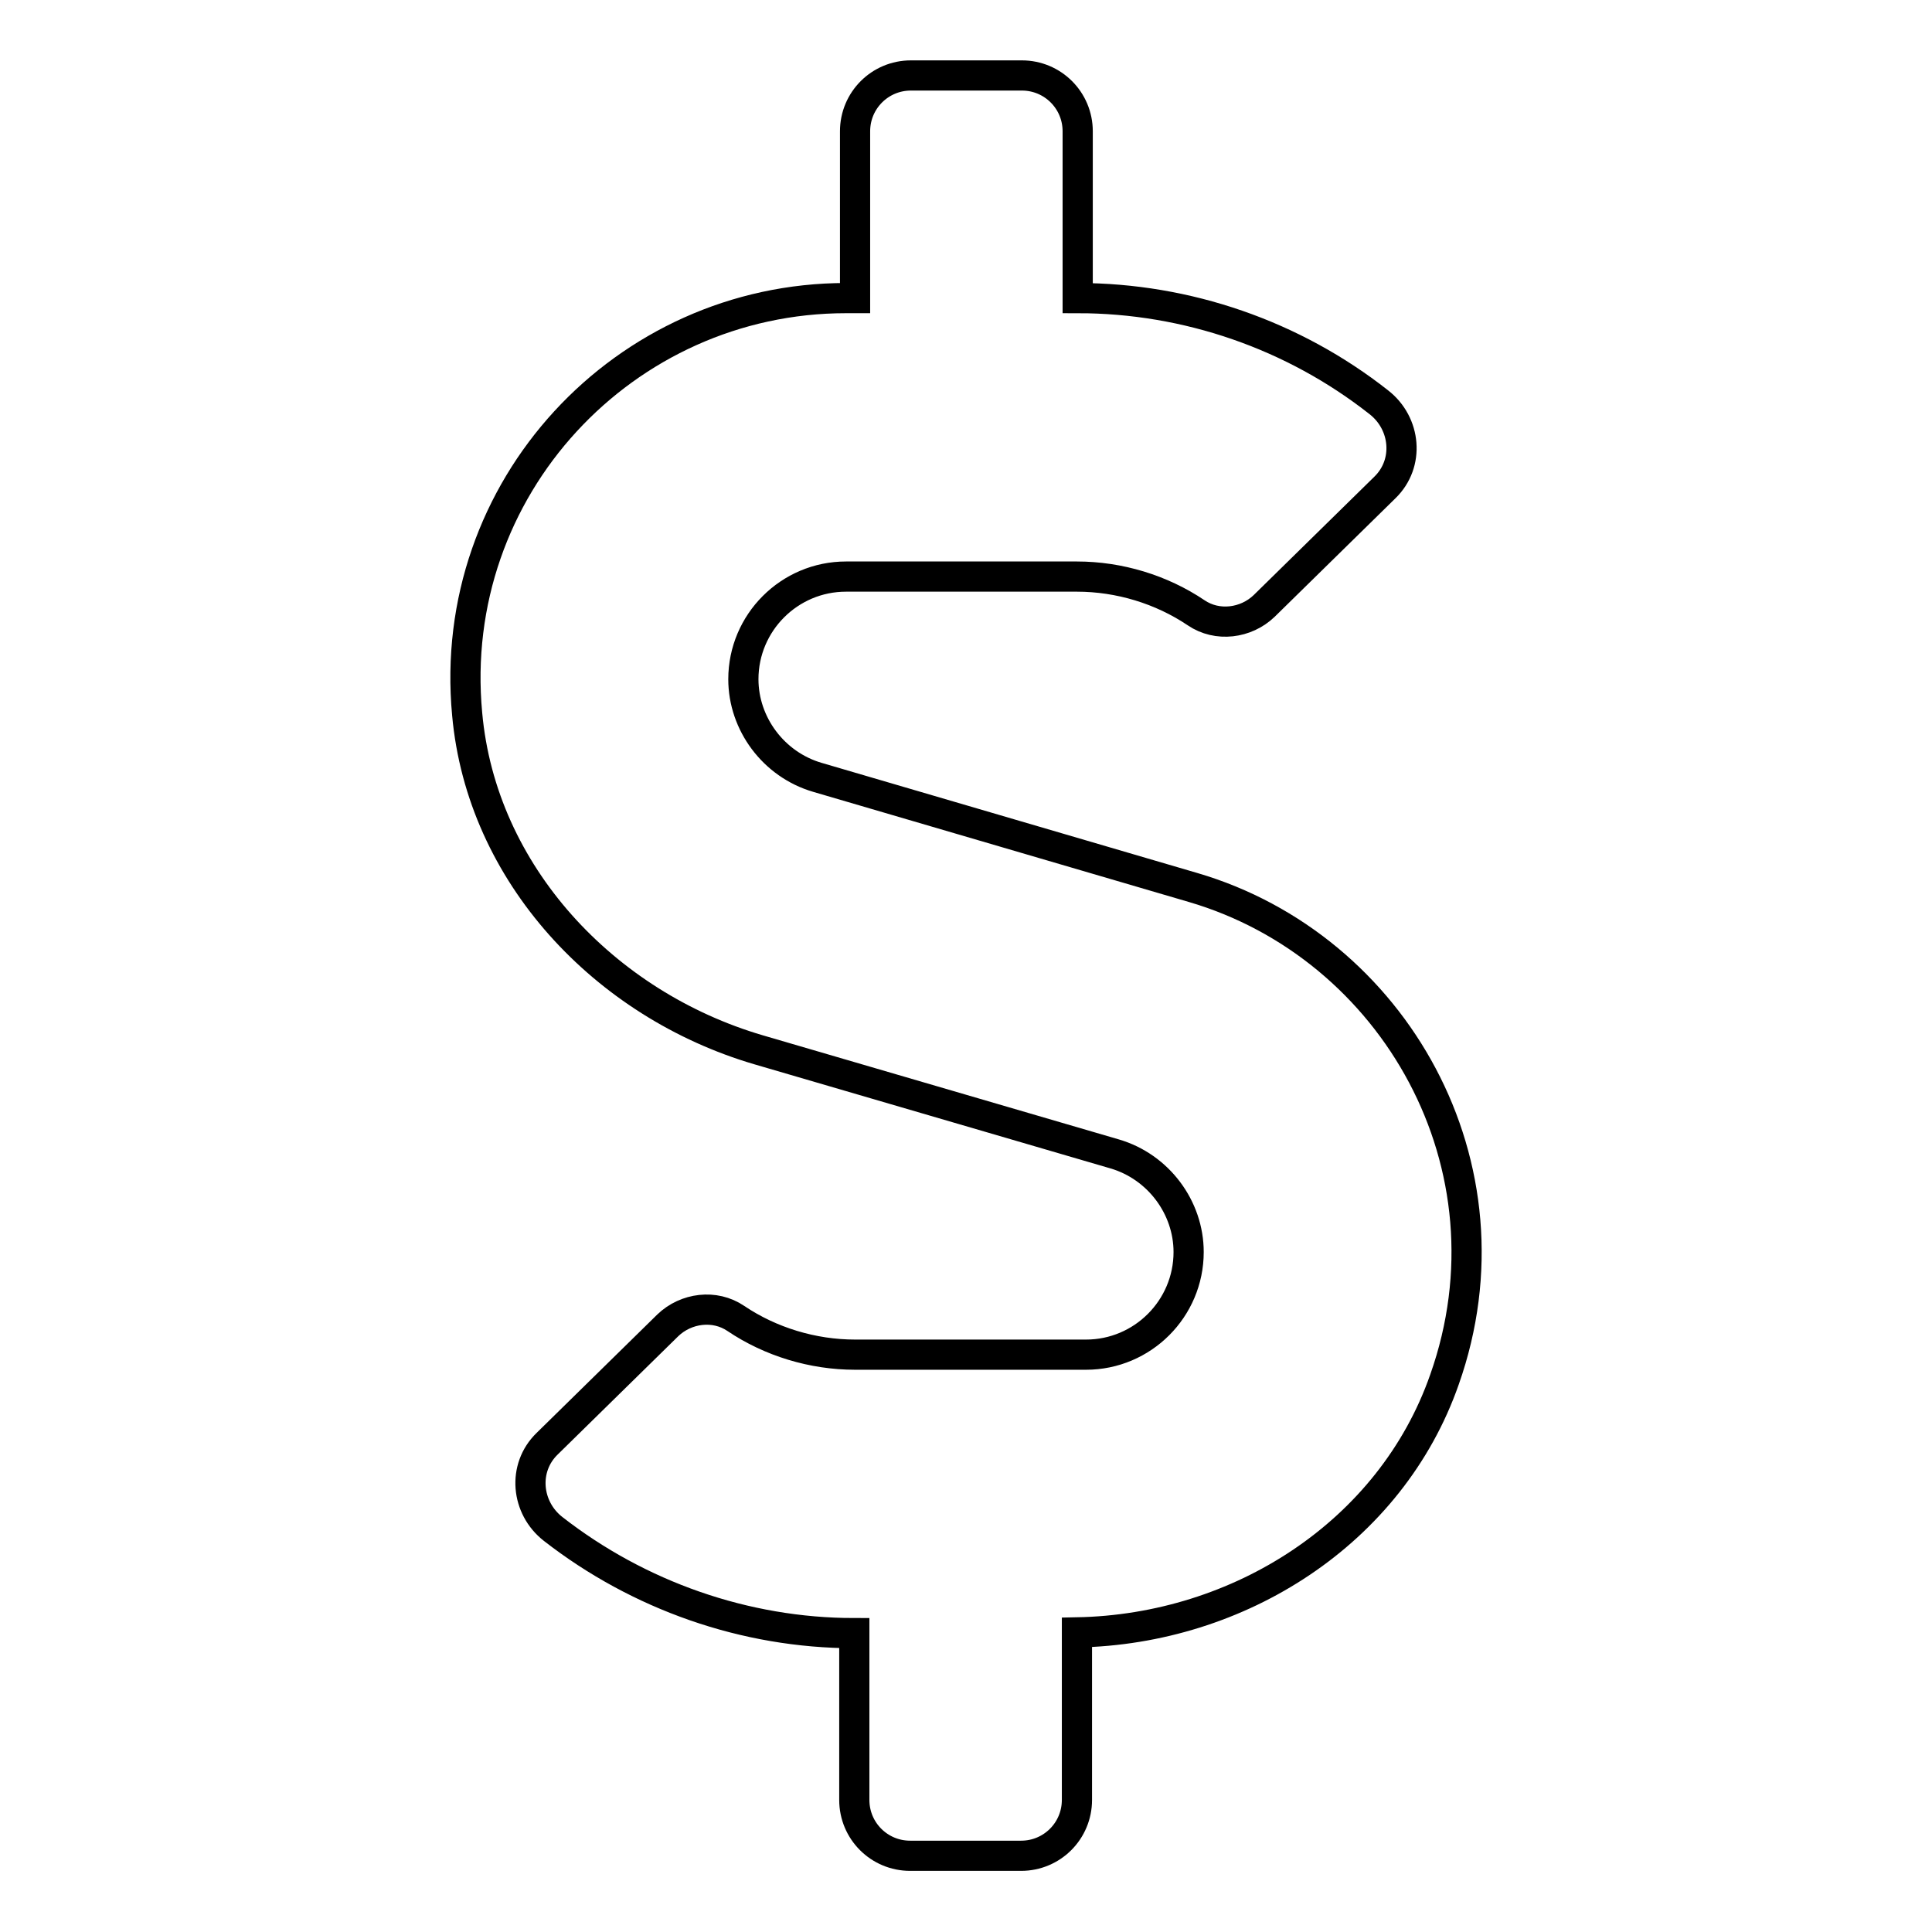
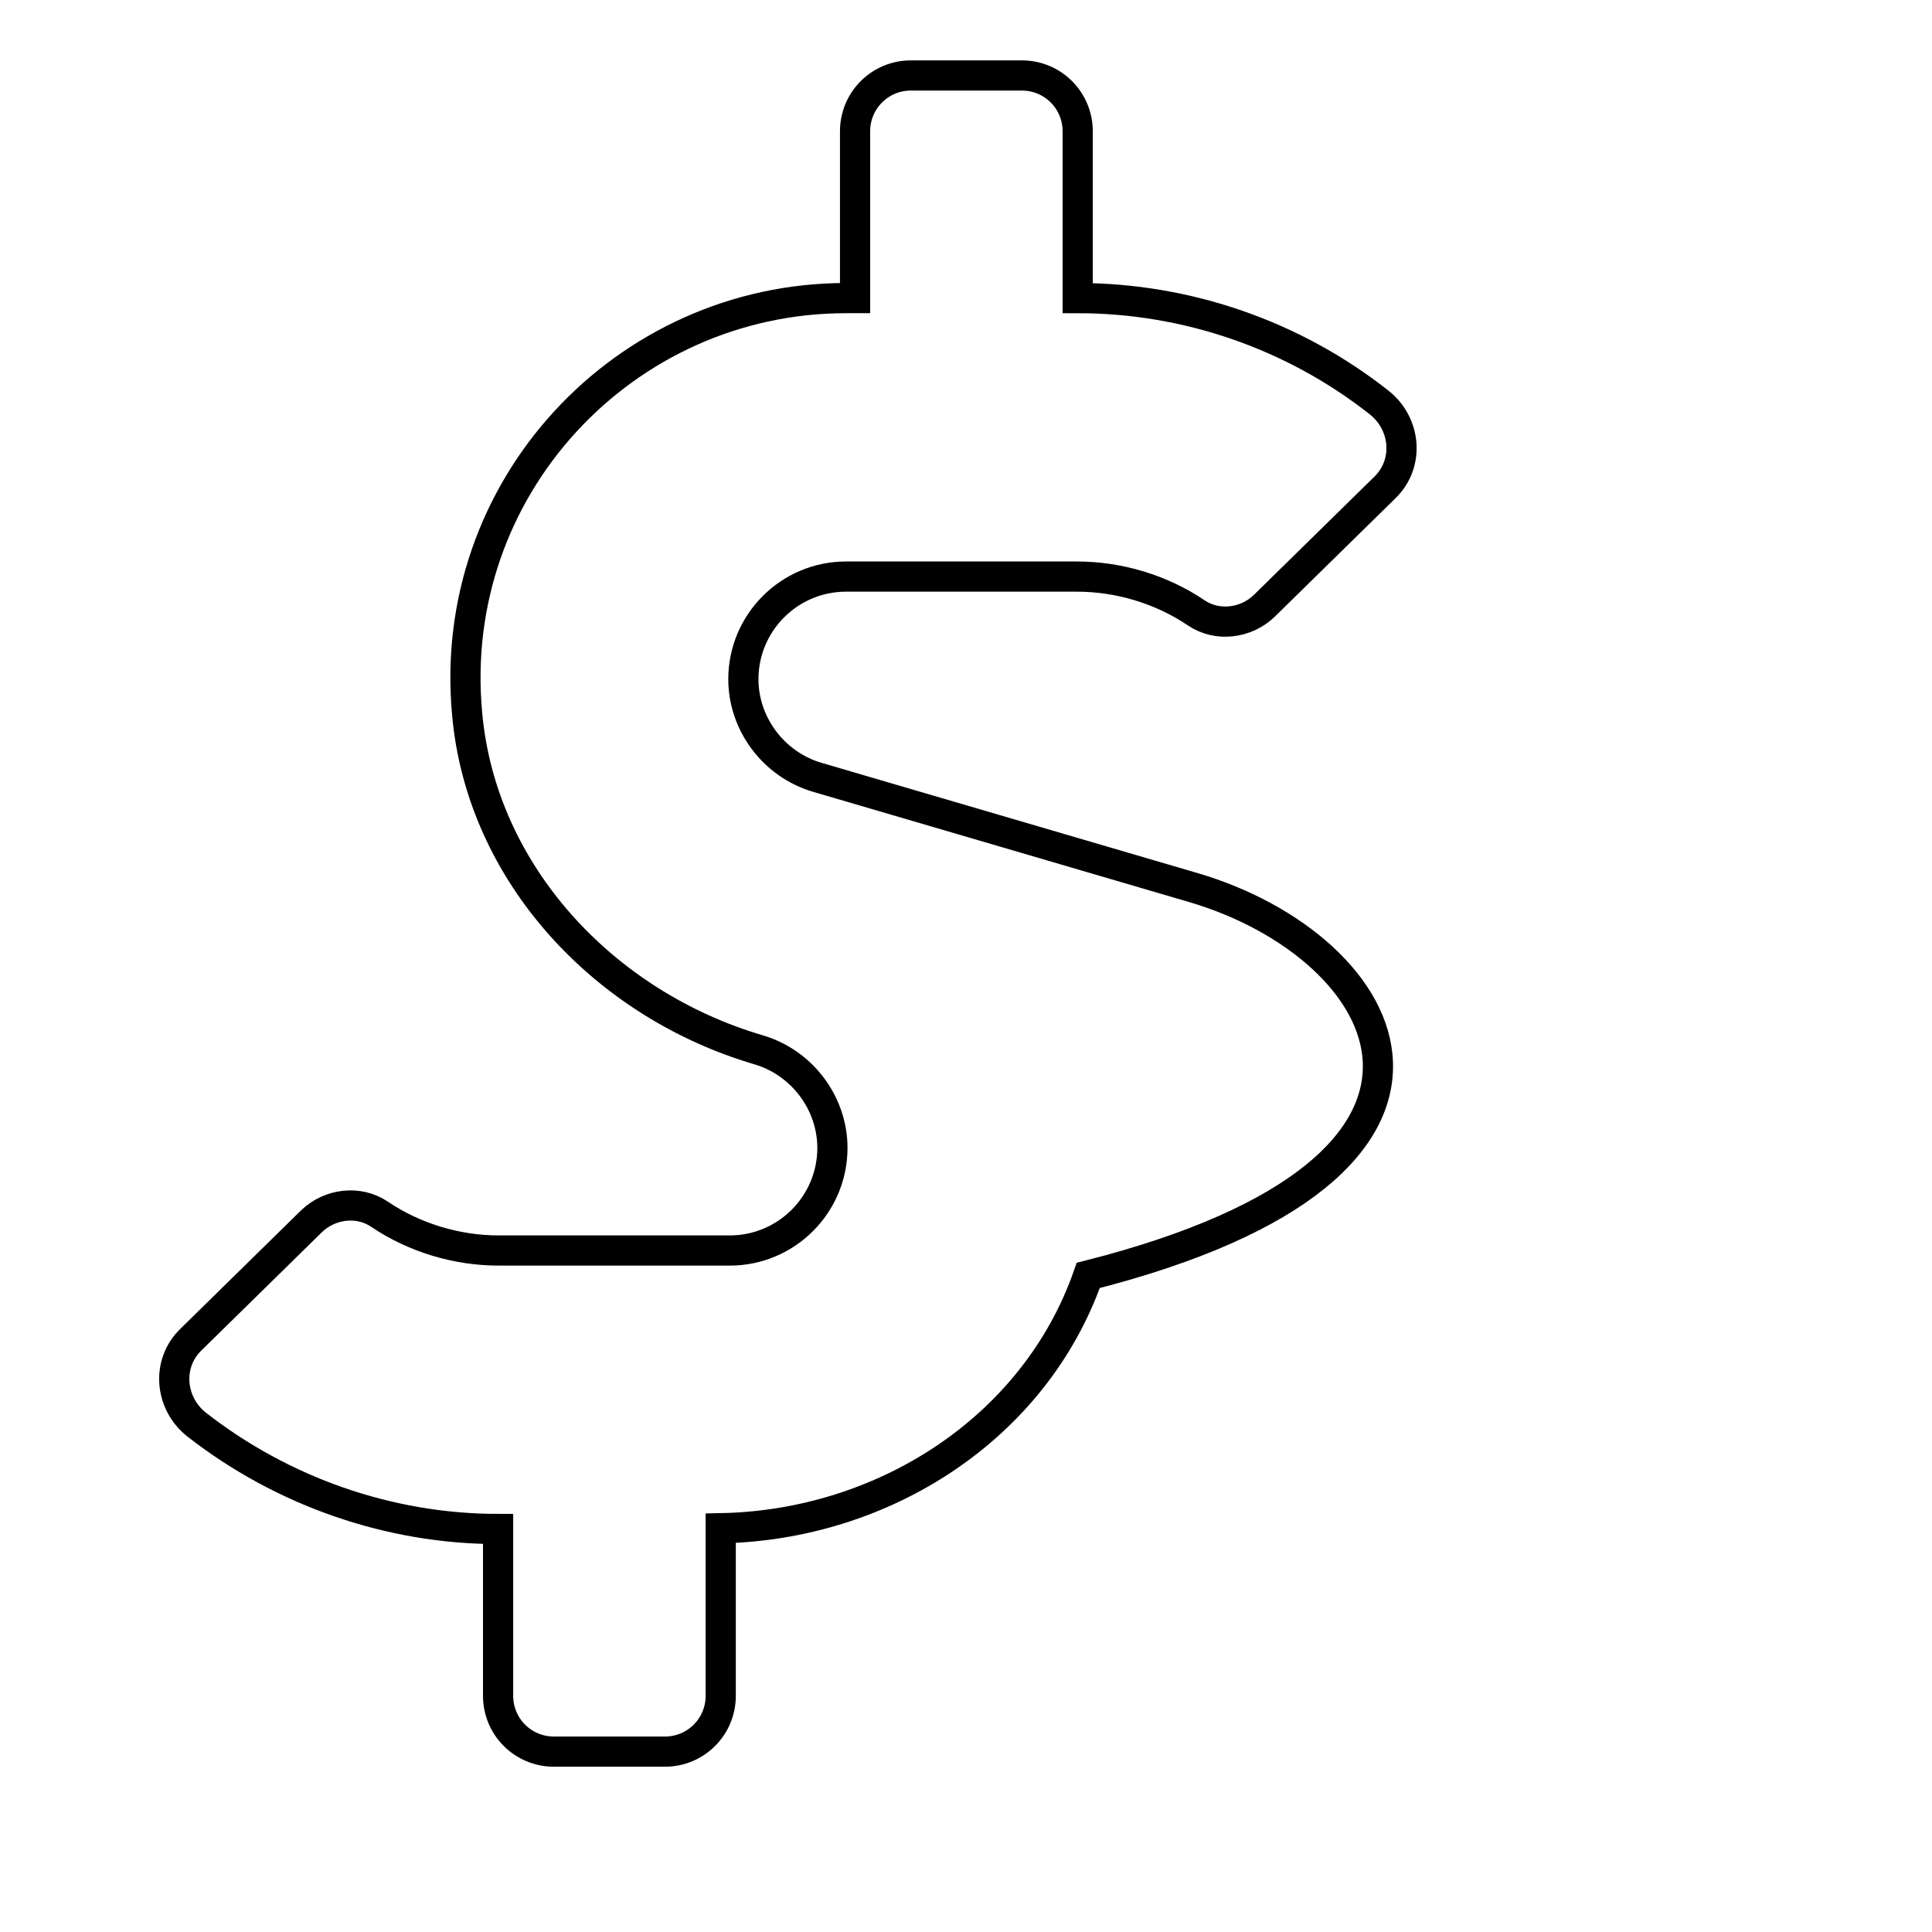
<svg xmlns="http://www.w3.org/2000/svg" version="1.1" x="0px" y="0px" viewBox="0 0 256 256" enable-background="new 0 0 256 256" xml:space="preserve">
  <g>
-     <path stroke-width="4" fill-opacity="0" stroke="#000000" d="M158.1,117.6L108.3,103c-5.8-1.7-9.8-7.1-9.8-13c0-7.5,6.1-13.6,13.6-13.6h30.6c5.6,0,11.2,1.7,15.8,4.8 c2.8,1.9,6.6,1.4,9-0.9l16-15.7c3.3-3.2,2.8-8.5-0.8-11.3c-11.3-8.9-25.4-13.8-39.9-13.8V17.4c0-4.1-3.3-7.4-7.4-7.4h-14.7 c-4.1,0-7.4,3.3-7.4,7.4v22.1h-1.2c-29.4,0-53,25.2-50.2,55.1c1.9,21.2,18.2,38.5,38.6,44.5l47.2,13.8c5.8,1.7,9.8,7.1,9.8,13 c0,7.5-6.1,13.6-13.6,13.6h-30.6c-5.6,0-11.2-1.7-15.8-4.8c-2.8-1.9-6.6-1.4-9,0.9l-16,15.7c-3.3,3.2-2.8,8.5,0.8,11.3 c11.3,8.8,25.4,13.8,39.9,13.8v22.1c0,4.1,3.3,7.4,7.4,7.4h14.7c4.1,0,7.4-3.3,7.4-7.4v-22.2c21.5-0.4,41.6-13.2,48.7-33.5 C201.4,154.5,184.7,125.4,158.1,117.6L158.1,117.6z" />
+     <path stroke-width="4" fill-opacity="0" stroke="#000000" d="M158.1,117.6L108.3,103c-5.8-1.7-9.8-7.1-9.8-13c0-7.5,6.1-13.6,13.6-13.6h30.6c5.6,0,11.2,1.7,15.8,4.8 c2.8,1.9,6.6,1.4,9-0.9l16-15.7c3.3-3.2,2.8-8.5-0.8-11.3c-11.3-8.9-25.4-13.8-39.9-13.8V17.4c0-4.1-3.3-7.4-7.4-7.4h-14.7 c-4.1,0-7.4,3.3-7.4,7.4v22.1h-1.2c-29.4,0-53,25.2-50.2,55.1c1.9,21.2,18.2,38.5,38.6,44.5c5.8,1.7,9.8,7.1,9.8,13 c0,7.5-6.1,13.6-13.6,13.6h-30.6c-5.6,0-11.2-1.7-15.8-4.8c-2.8-1.9-6.6-1.4-9,0.9l-16,15.7c-3.3,3.2-2.8,8.5,0.8,11.3 c11.3,8.8,25.4,13.8,39.9,13.8v22.1c0,4.1,3.3,7.4,7.4,7.4h14.7c4.1,0,7.4-3.3,7.4-7.4v-22.2c21.5-0.4,41.6-13.2,48.7-33.5 C201.4,154.5,184.7,125.4,158.1,117.6L158.1,117.6z" />
  </g>
</svg>